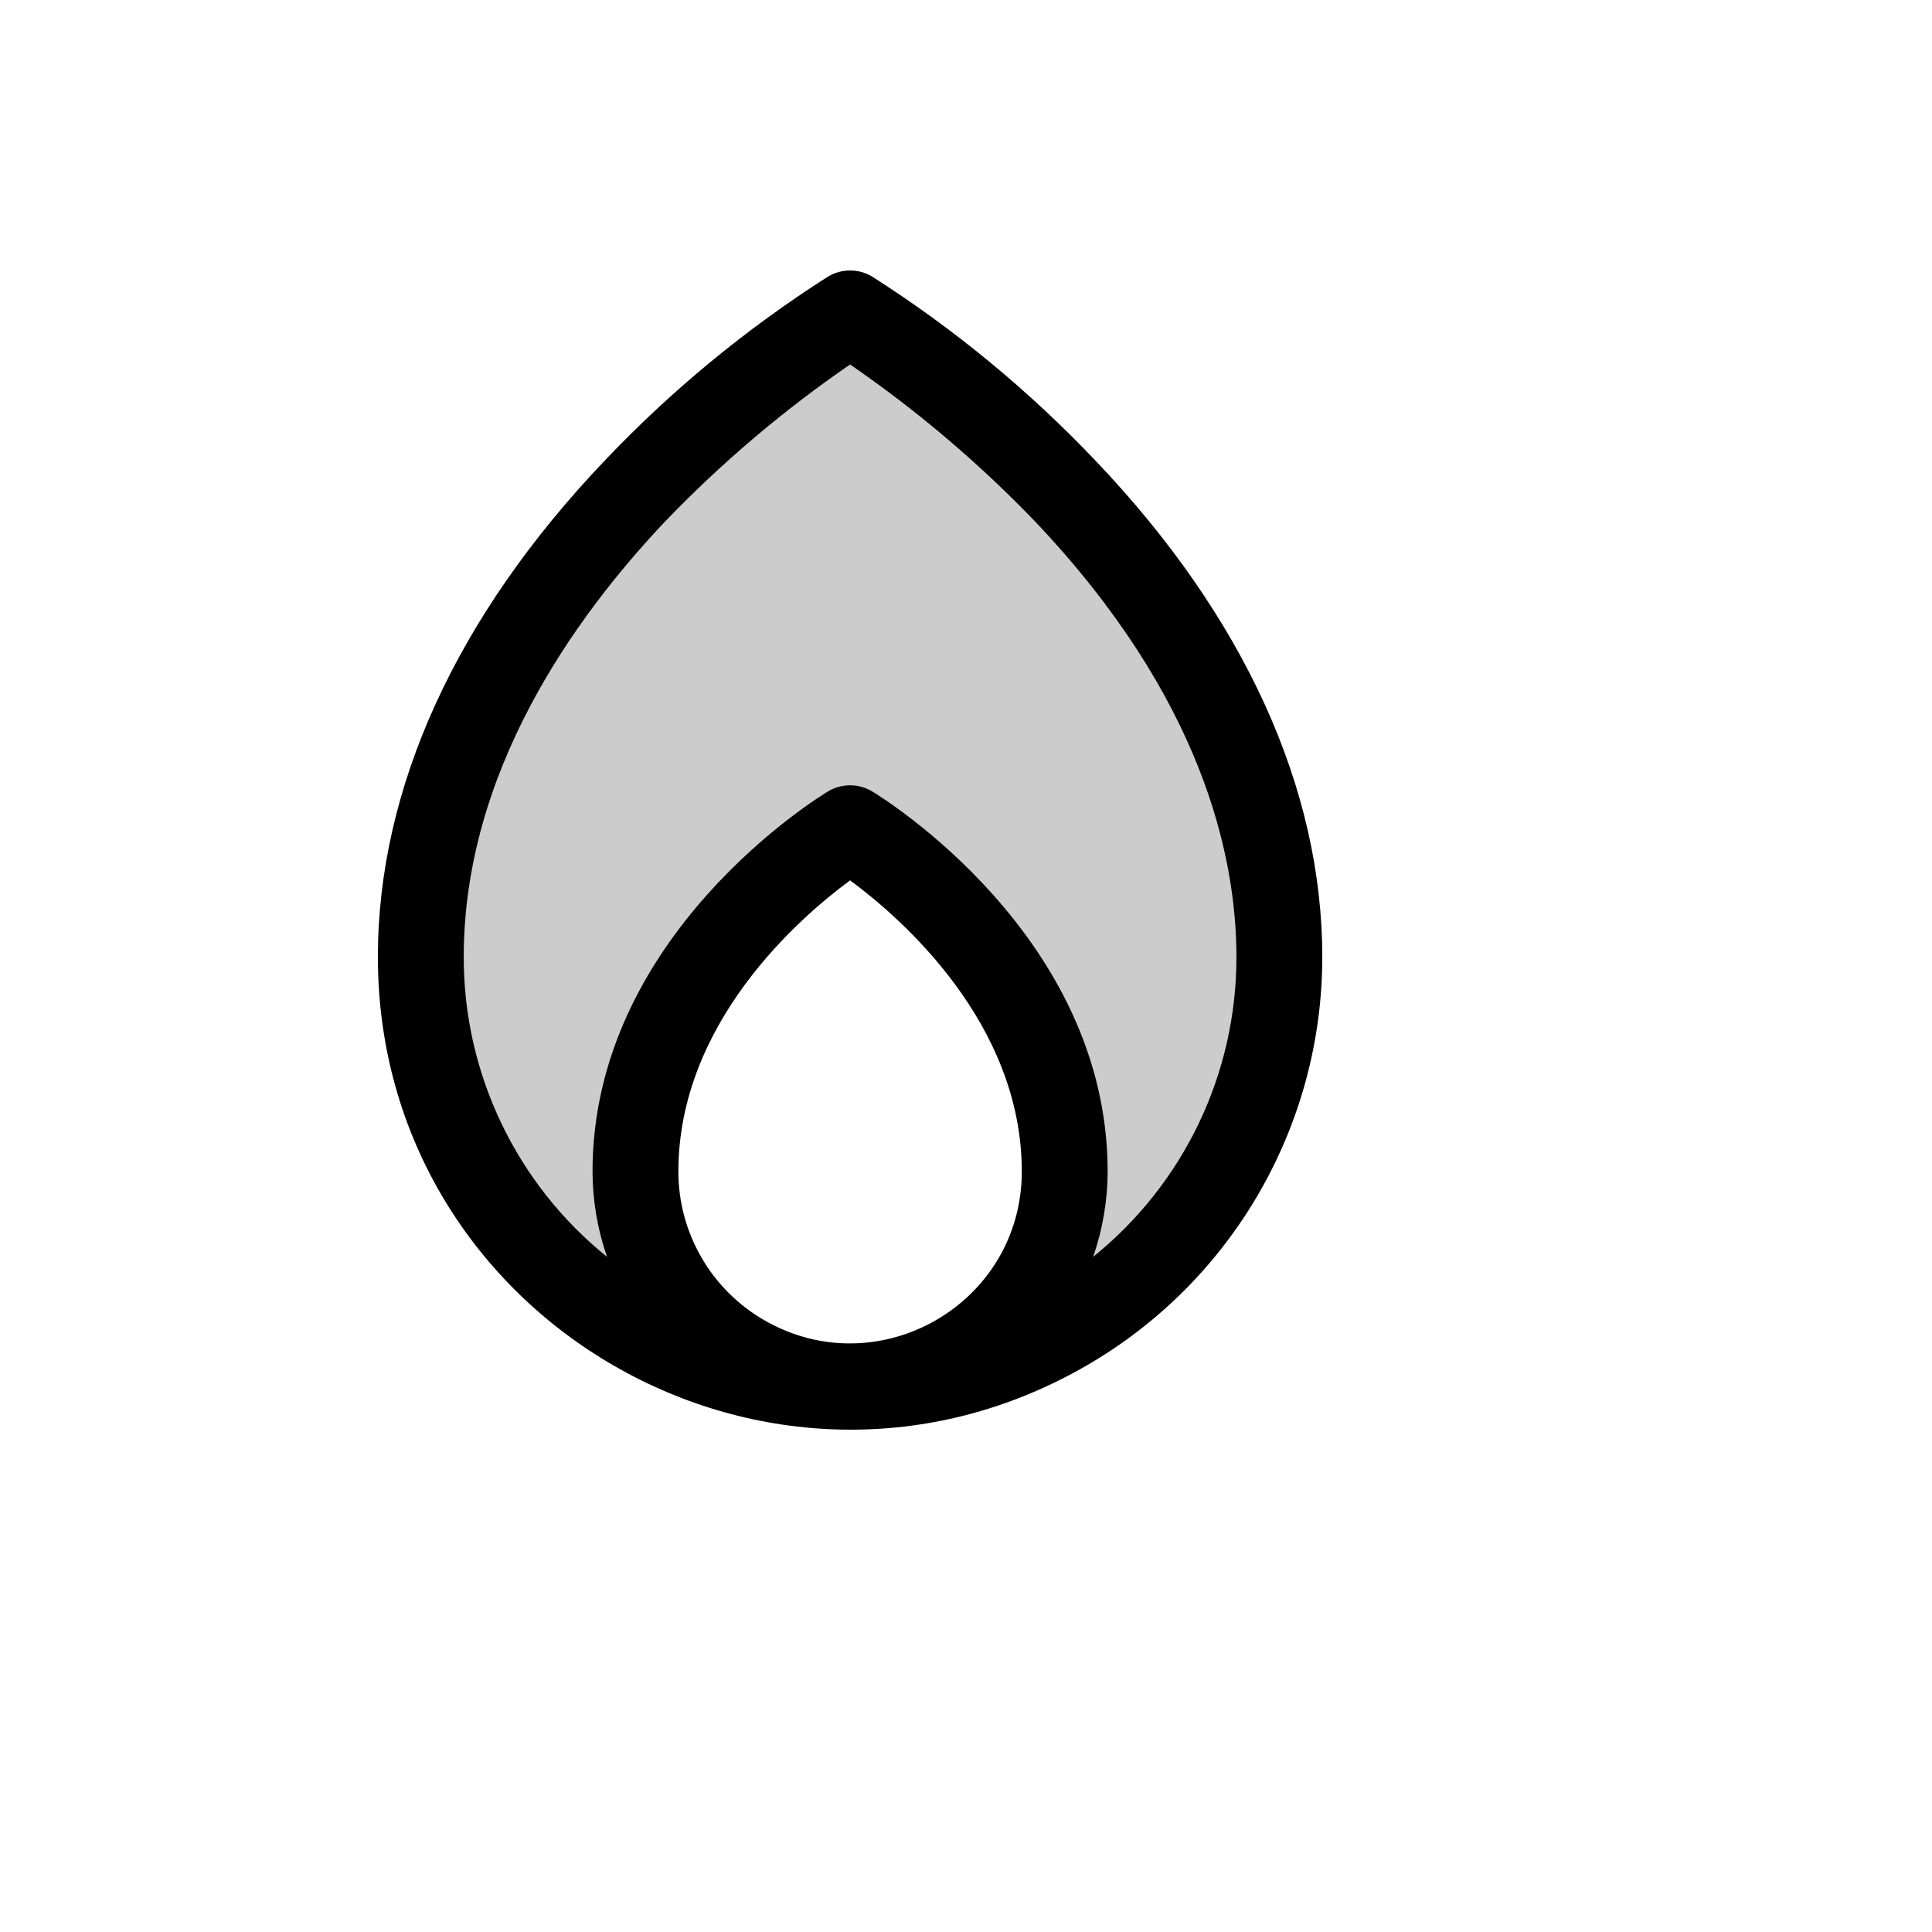
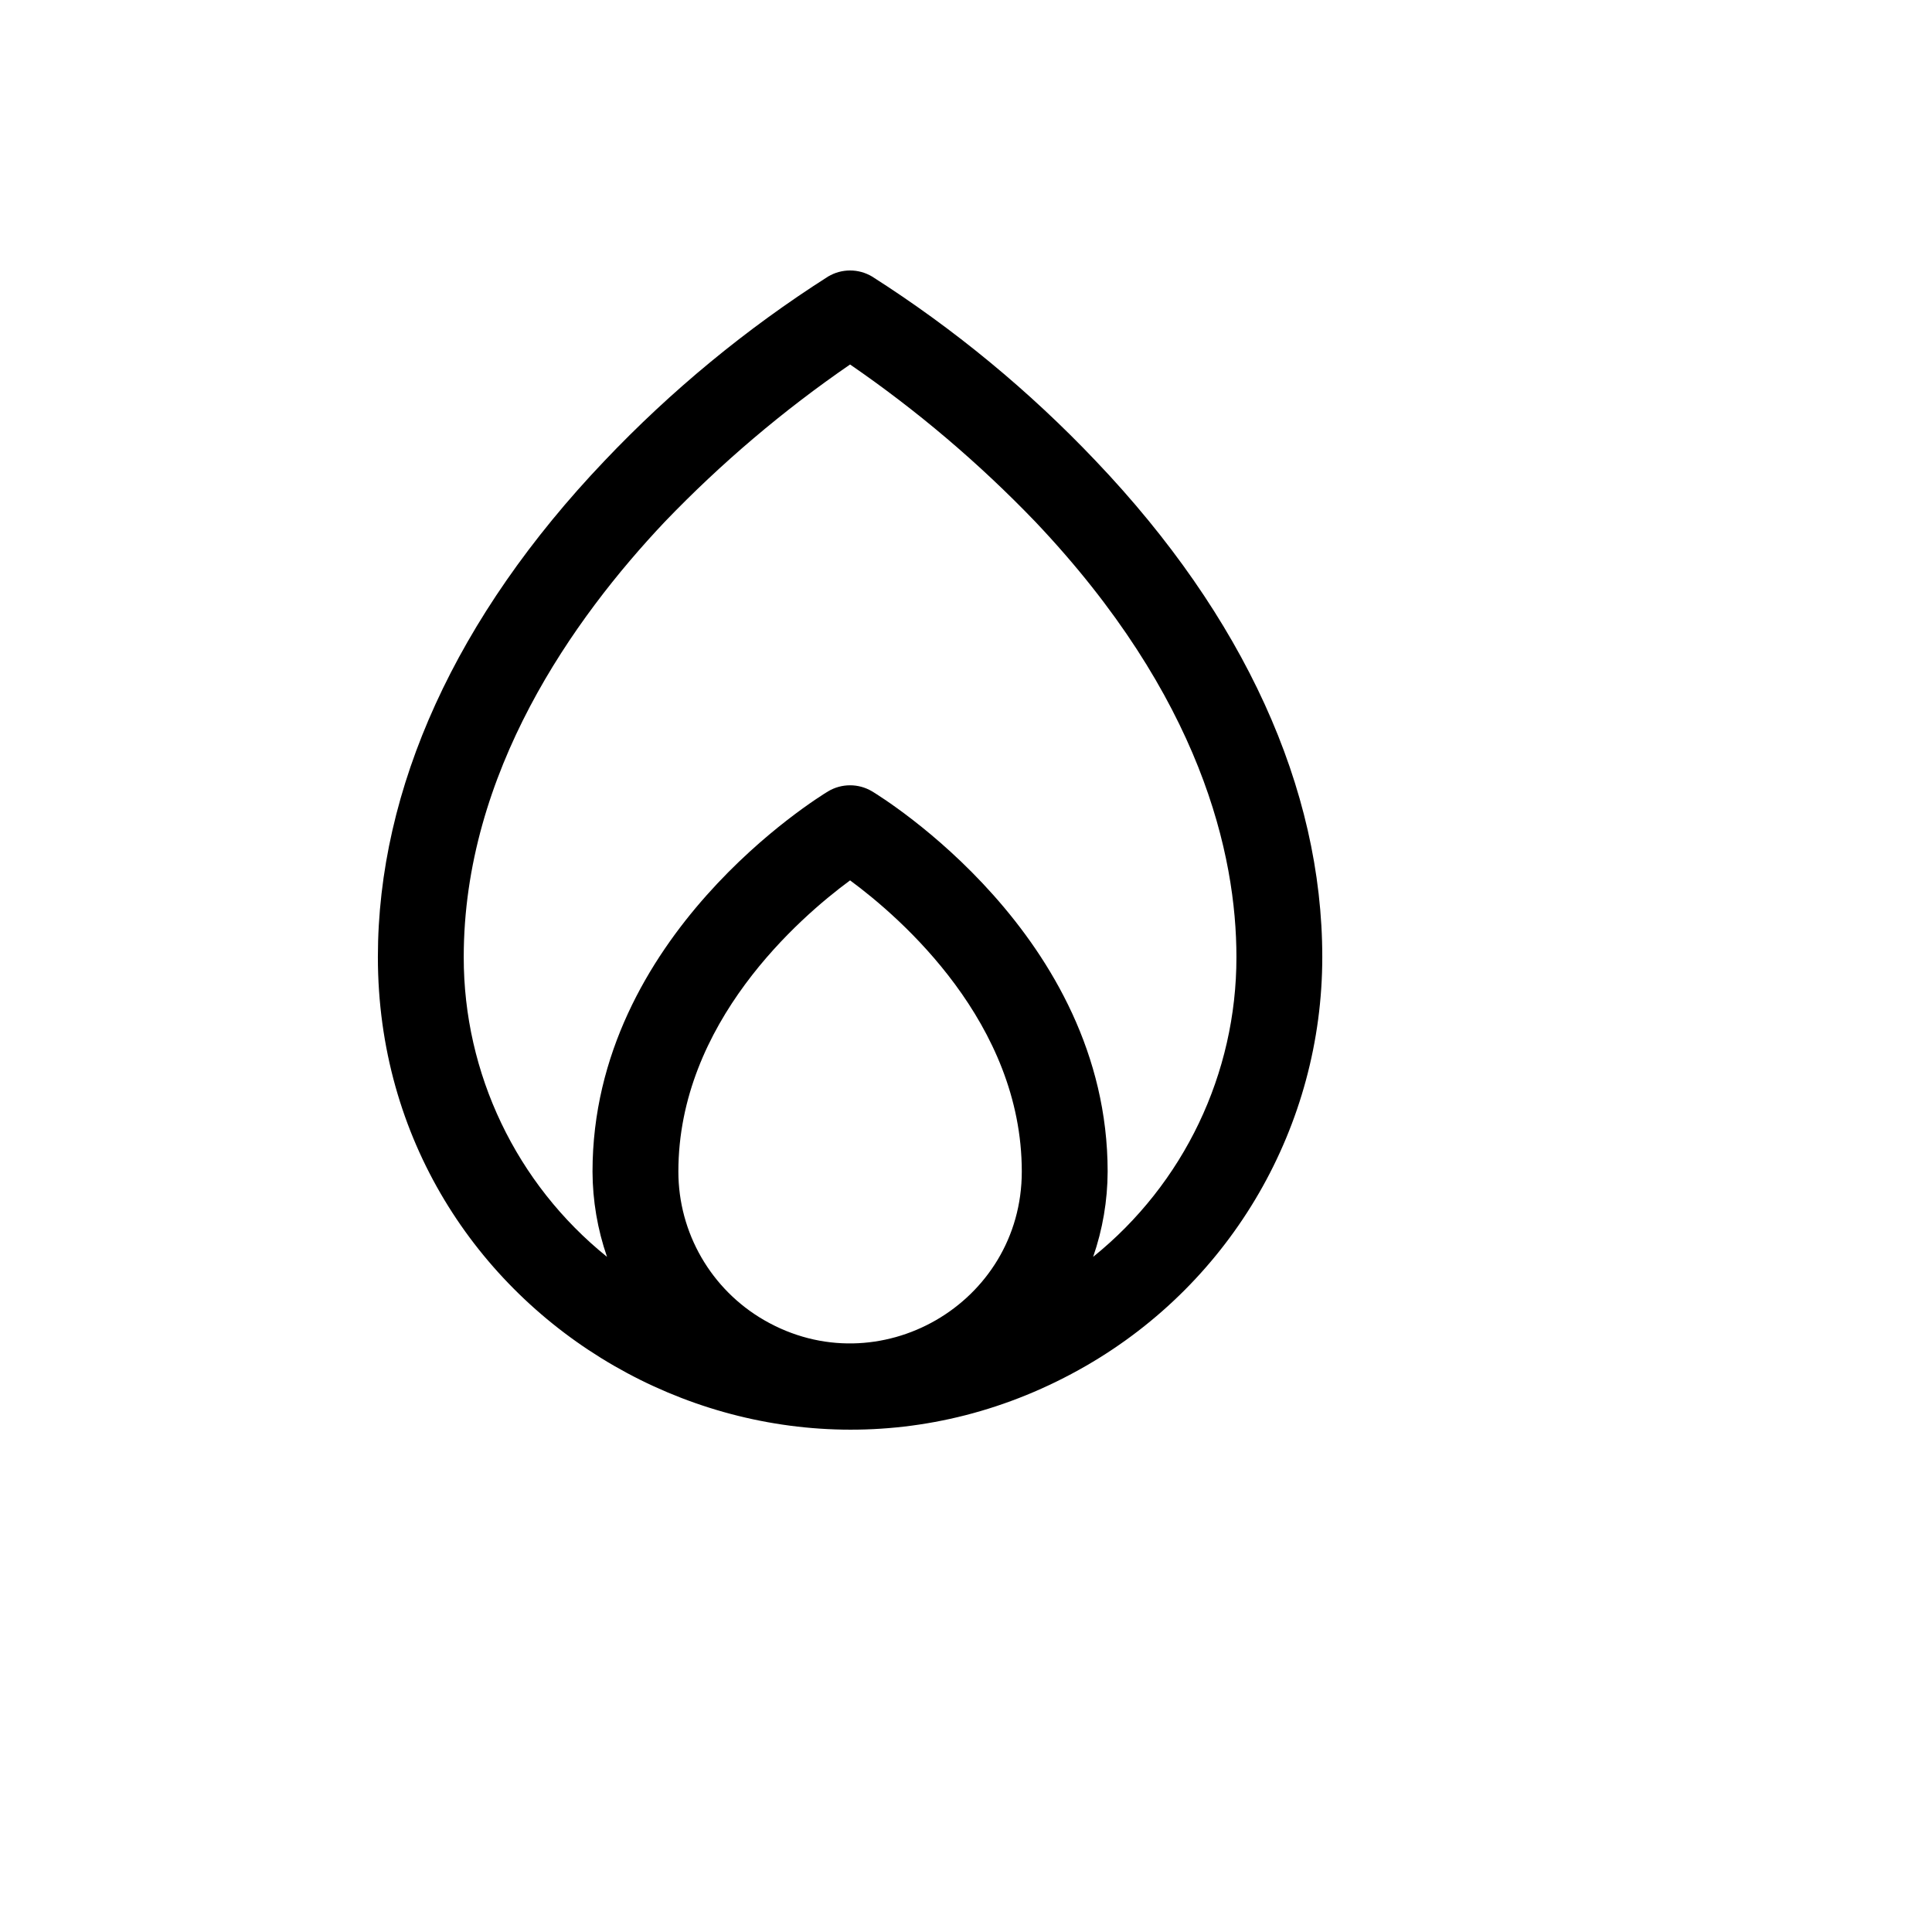
<svg xmlns="http://www.w3.org/2000/svg" version="1.1" width="100%" height="100%" id="svgWorkerArea" viewBox="-25 -25 625 625" style="background: white;">
  <defs id="defsdoc">
    <pattern id="patternBool" x="0" y="0" width="10" height="10" patternUnits="userSpaceOnUse" patternTransform="rotate(35)">
-       <circle cx="5" cy="5" r="4" style="stroke: none;fill: #ff000070;" />
-     </pattern>
+       </pattern>
  </defs>
  <g id="fileImp-986807283" class="cosito">
-     <path id="pathImp-578818795" opacity="0.2" class="grouped" d="M250 76.431C250 76.431 111.131 159.702 111.131 284.609 111.107 359.827 171.114 421.337 246.355 423.22 209.465 421.37 180.519 390.915 180.565 354.001 180.565 284.609 250 242.973 250 242.973 250 242.973 319.435 284.609 319.435 354.001 319.481 390.915 290.535 421.37 253.645 423.22 328.886 421.337 388.893 359.827 388.869 284.609 388.869 159.702 250 76.431 250 76.431 250 76.431 250 76.431 250 76.431" />
    <path id="pathImp-67016237" class="grouped" d="M329.503 124.139C307.903 101.367 283.593 81.326 257.117 64.461 252.733 61.846 247.267 61.846 242.883 64.461 216.407 81.326 192.097 101.367 170.497 124.139 122.588 174.448 97.244 229.962 97.244 284.609 97.244 402.129 224.541 475.579 326.378 416.819 373.641 389.549 402.756 339.15 402.756 284.609 402.756 229.962 377.413 174.448 329.503 124.139 329.503 124.139 329.503 124.139 329.503 124.139M194.452 354.001C194.452 305.947 233.509 271.945 250 259.801 266.491 271.945 305.548 305.947 305.548 354.001 305.548 396.736 259.258 423.445 222.226 402.078 205.04 392.161 194.452 373.834 194.452 354.001 194.452 354.001 194.452 354.001 194.452 354.001M328.635 381.585C331.708 372.711 333.291 363.391 333.322 354.001 333.322 277.67 260.242 232.911 257.117 231.003 252.733 228.388 247.267 228.388 242.883 231.003 239.758 232.911 166.679 277.67 166.679 354.001 166.709 363.391 168.292 372.711 171.365 381.585 142.019 357.942 124.976 322.28 125.018 284.609 125.018 224.931 160.429 175.142 190.113 143.742 208.3 124.814 228.366 107.784 250 92.912 271.635 107.784 291.7 124.814 309.887 143.742 363.699 200.47 374.982 251.647 374.982 284.609 375.024 322.28 357.981 357.942 328.635 381.585 328.635 381.585 328.635 381.585 328.635 381.585" />
  </g>
</svg>